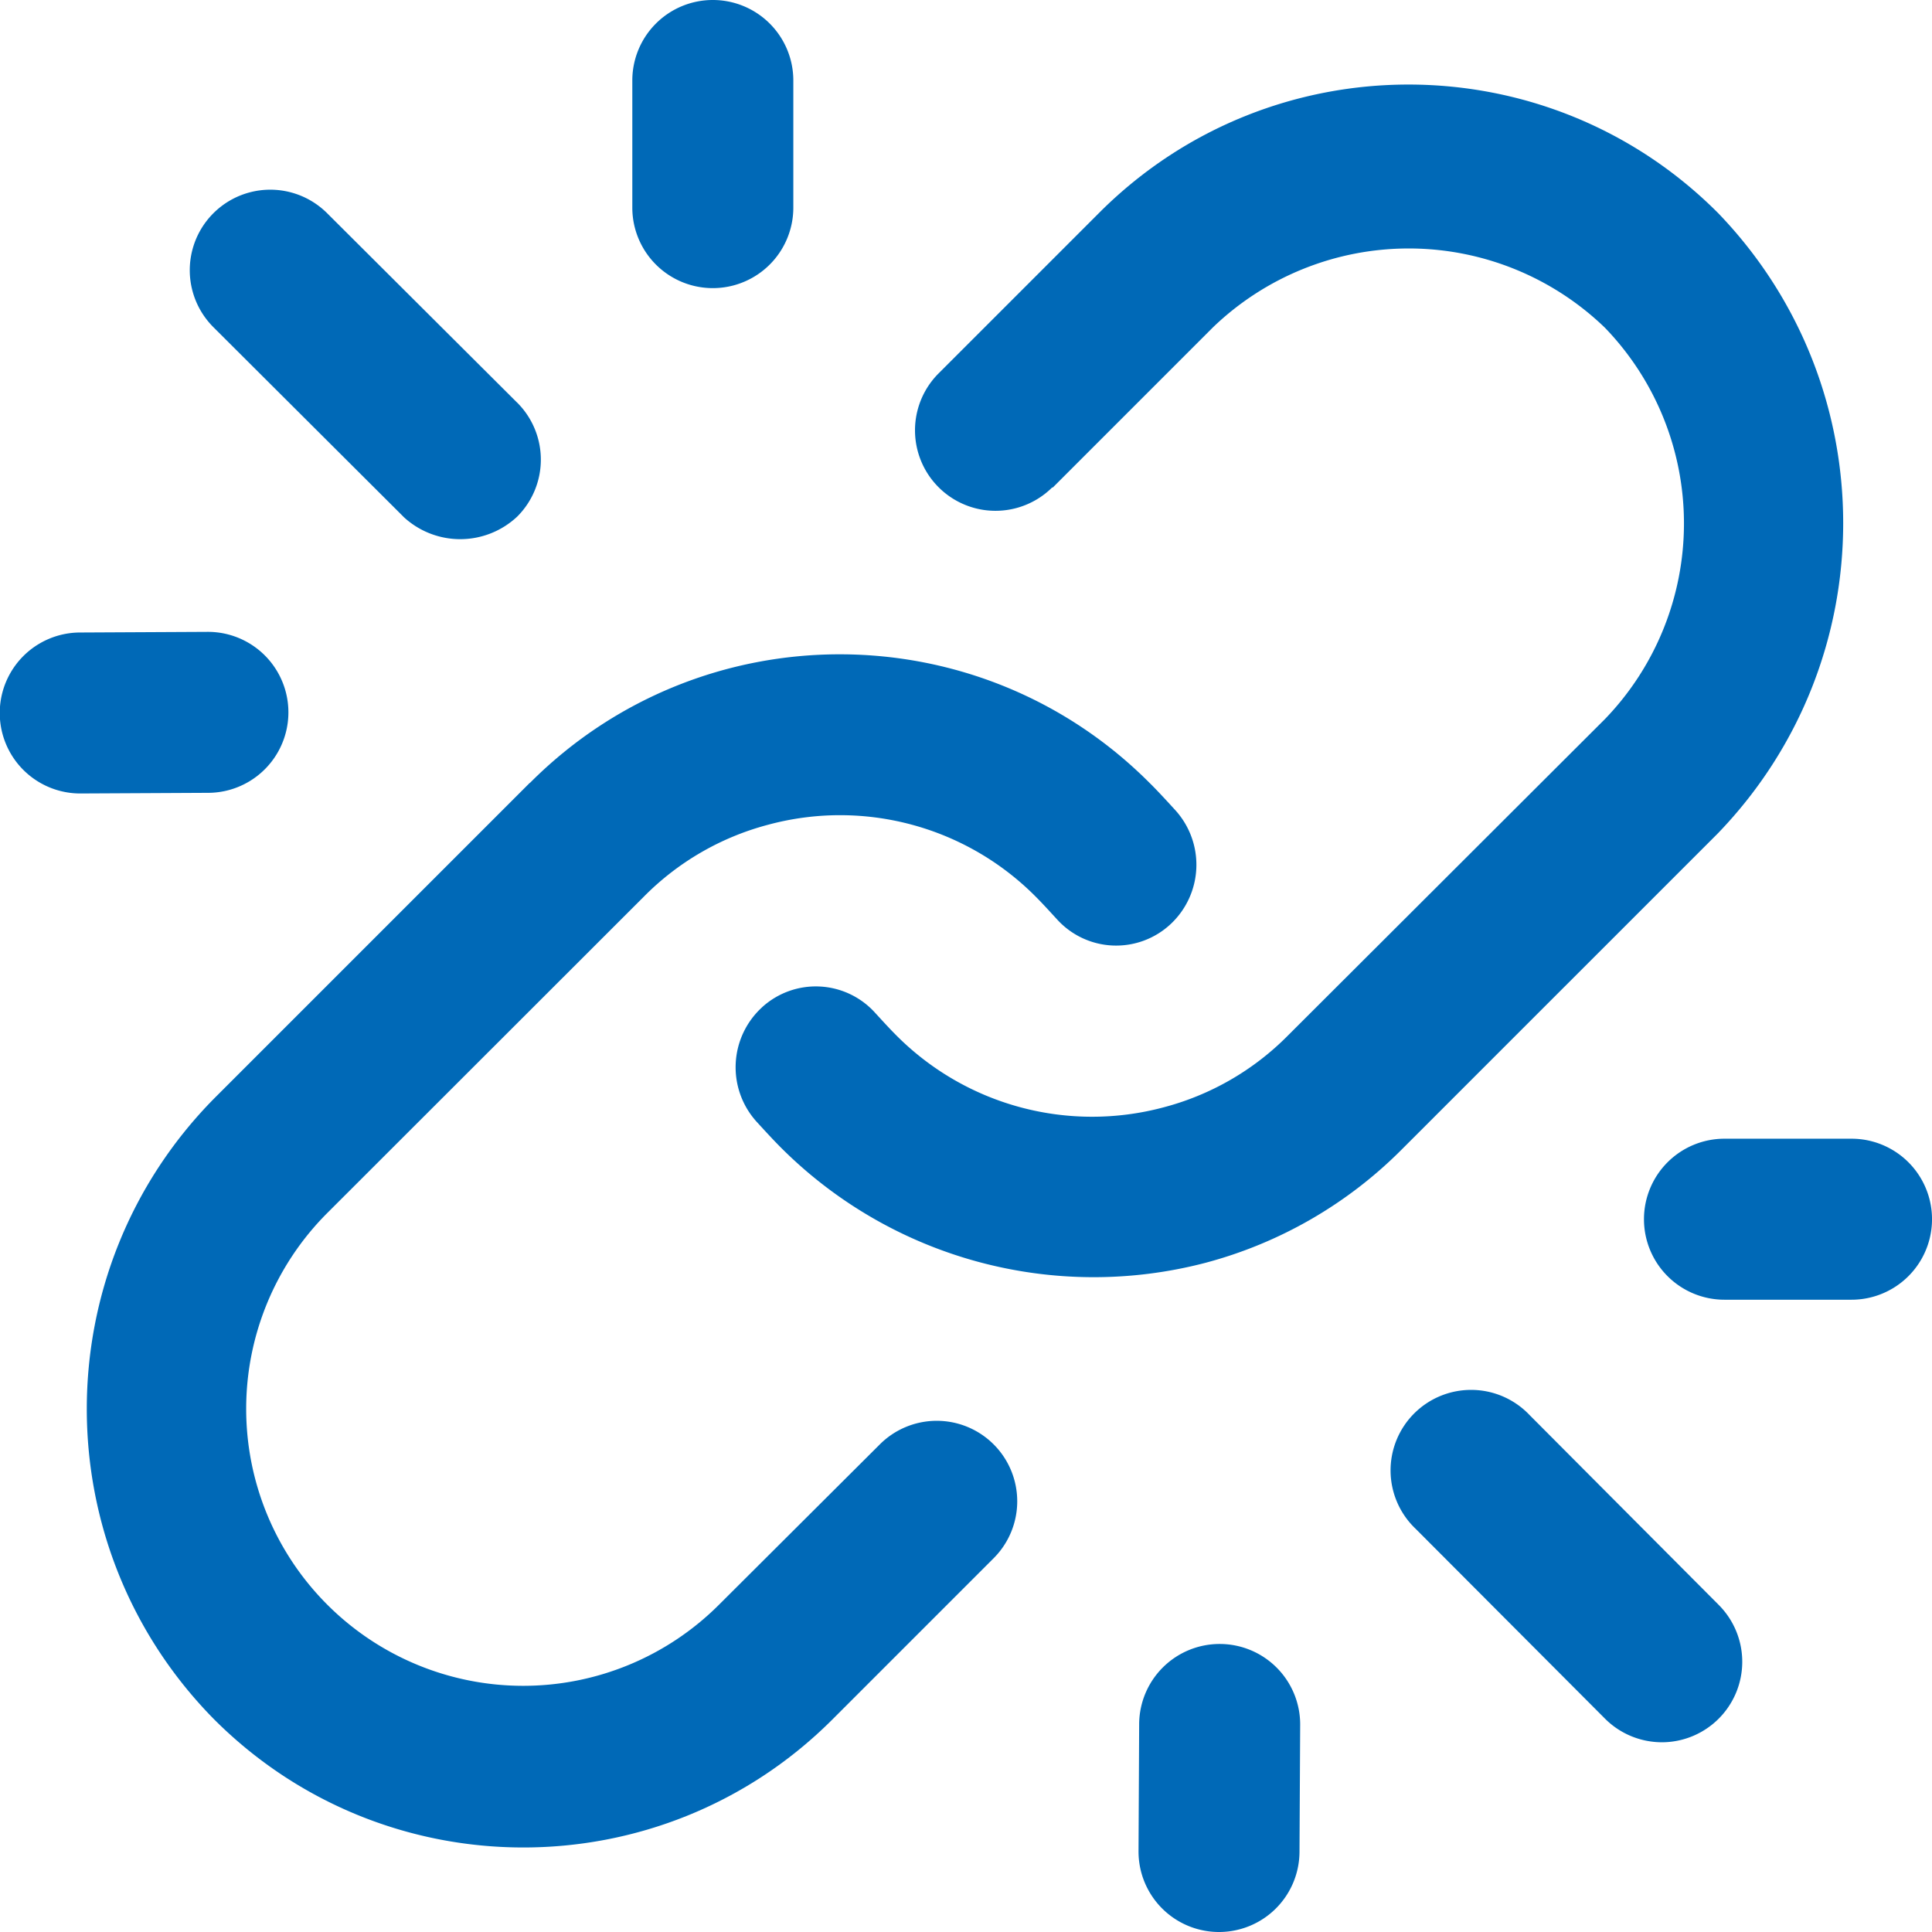
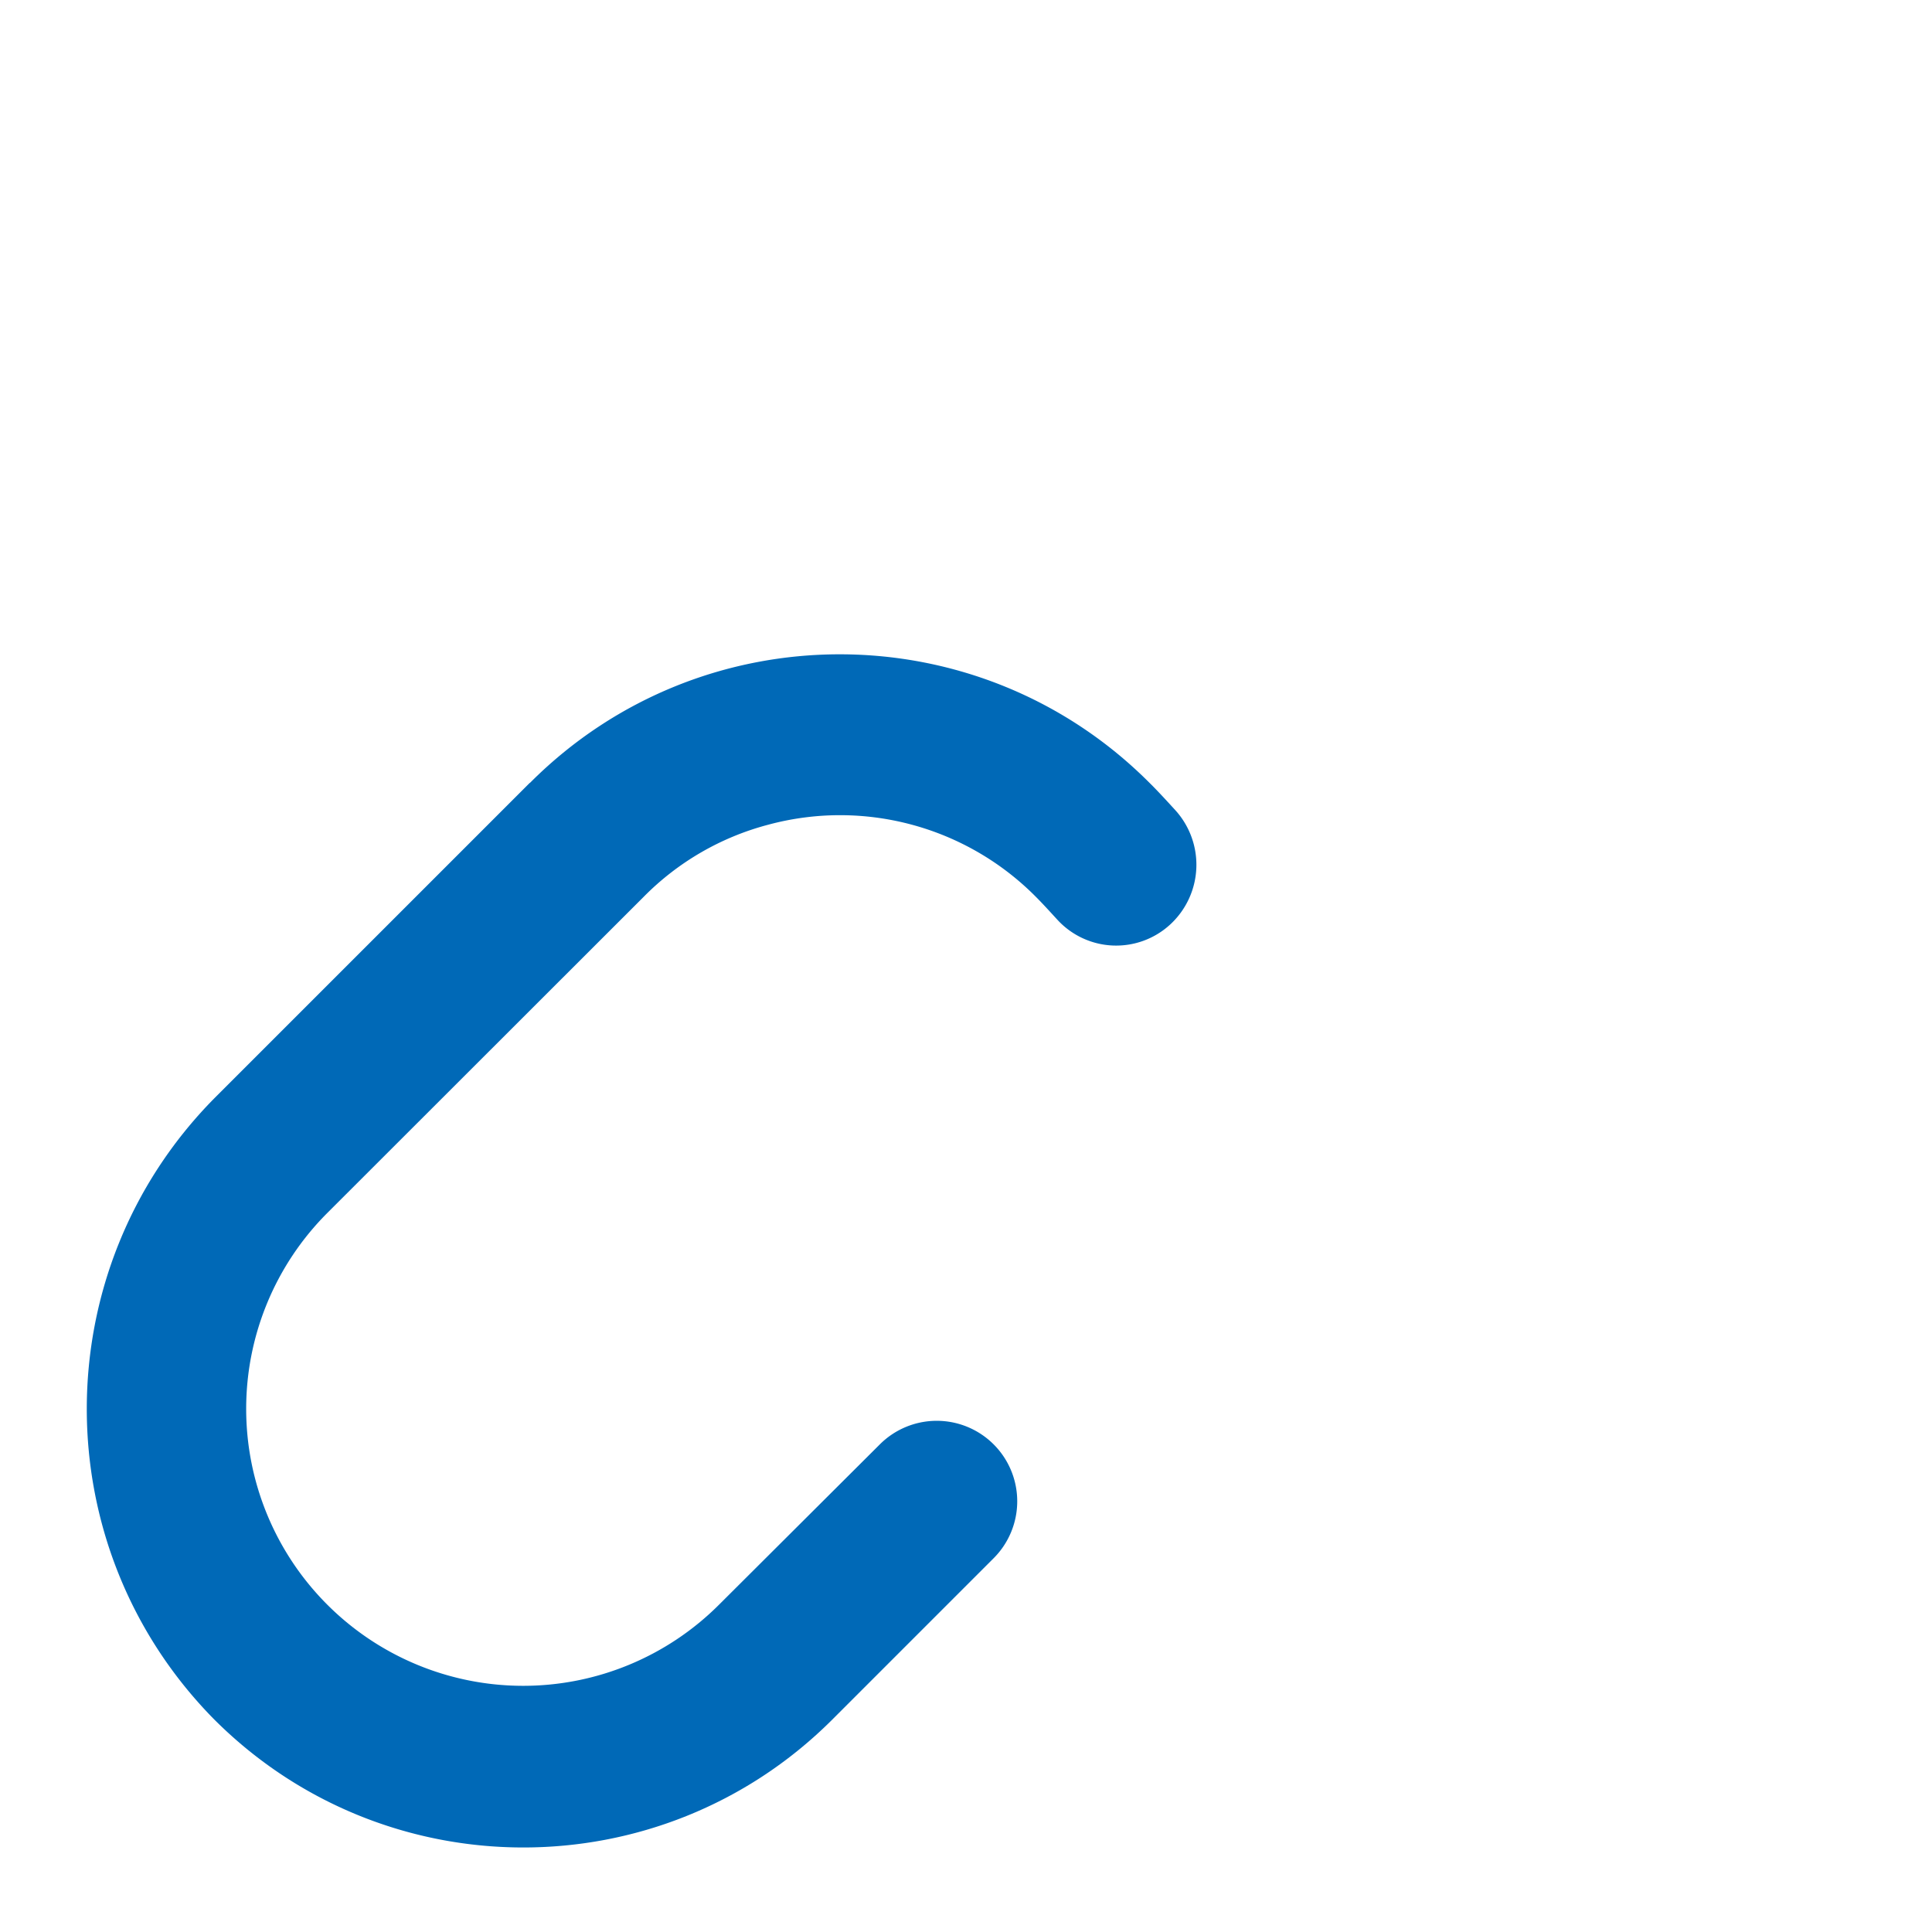
<svg xmlns="http://www.w3.org/2000/svg" width="512" height="512">
  <path fill="#0069B7" d="M140.44 207.42l-83.76 83.76c-44.86 45.55-44.91 118.65-.13 164.27 45.12 45.36 118.47 45.56 163.83.44.15-.15.3-.3.44-.44l42.46-42.46a21.33 21.33 0 10-30.17-30.16l-42.58 42.45A73.4 73.4 0 0186.76 321.43l83.9-83.84a72.15 72.15 0 0132.92-19.03 73.04 73.04 0 0170.9 19.07c1.8 1.8 3.6 3.78 5.69 6.06a21.14 21.14 0 0030 1.26 21.52 21.52 0 001.25-30.3c-2.28-2.49-4.56-4.99-6.74-7.14-45.2-45.36-118.61-45.5-163.97-.3-.1.1-.2.2-.3.3l.03-.09z" />
-   <path fill="#0069B7" d="M278.98 129.22l42.5-42.5a74.84 74.84 0 01103.84.13 74.67 74.67 0 010 103.72l-83.99 83.84a72.13 72.13 0 01-32.91 19.03 73.2 73.2 0 01-70.9-19.07c-1.8-1.8-3.6-3.78-5.69-6.06a21.14 21.14 0 00-29.87-1.38c-.04.04-.08.08-.12.12a21.52 21.52 0 00-1.26 30.3c2.28 2.49 4.56 4.98 6.74 7.14 29.4 29.15 72 40.63 112.06 30.19a115.07 115.07 0 0052.14-30.1l83.76-83.76c44.2-45.82 44.25-118.38.12-164.27C410.3 11.2 336.94 11 291.58 56.11c-.15.15-.3.3-.44.44l-42.46 42.46a21.33 21.33 0 0030.17 30.16l.13.05zM106.88 136.92a22.06 22.06 0 0030.17 0 21.33 21.33 0 00.06-30.17c-.03-.03-.06-.06-.09-.08L86.69 56.5a21.33 21.33 0 10-30.13 30.21l50.33 50.2zM188.9 0a21.33 21.33 0 0121.34 21.33v33.69a21.33 21.33 0 11-42.67 0V21.33A21.33 21.33 0 01188.91 0zM21.33 210.28l33.77-.17a21.33 21.33 0 100-42.66H55l-33.8.17a21.33 21.33 0 10.13 42.66zM440.38 461.72a21.33 21.33 0 0015.1-36.4l-50.15-50.34a21.34 21.34 0 10-30.2 30.14l50.2 50.33c3.98 4 9.4 6.25 15.05 6.27zM435.67 323.12A21.33 21.33 0 00457 344.44h33.67a21.33 21.33 0 000-42.67h-33.69a21.33 21.33 0 00-21.31 21.34zM323.05 512a21.33 21.33 0 0021.33-21.2l.18-33.8a21.33 21.33 0 00-21.23-21.33h-.1a21.33 21.33 0 00-21.34 21.23l-.17 33.77a21.33 21.33 0 0021.2 21.33h.13z" />
</svg>